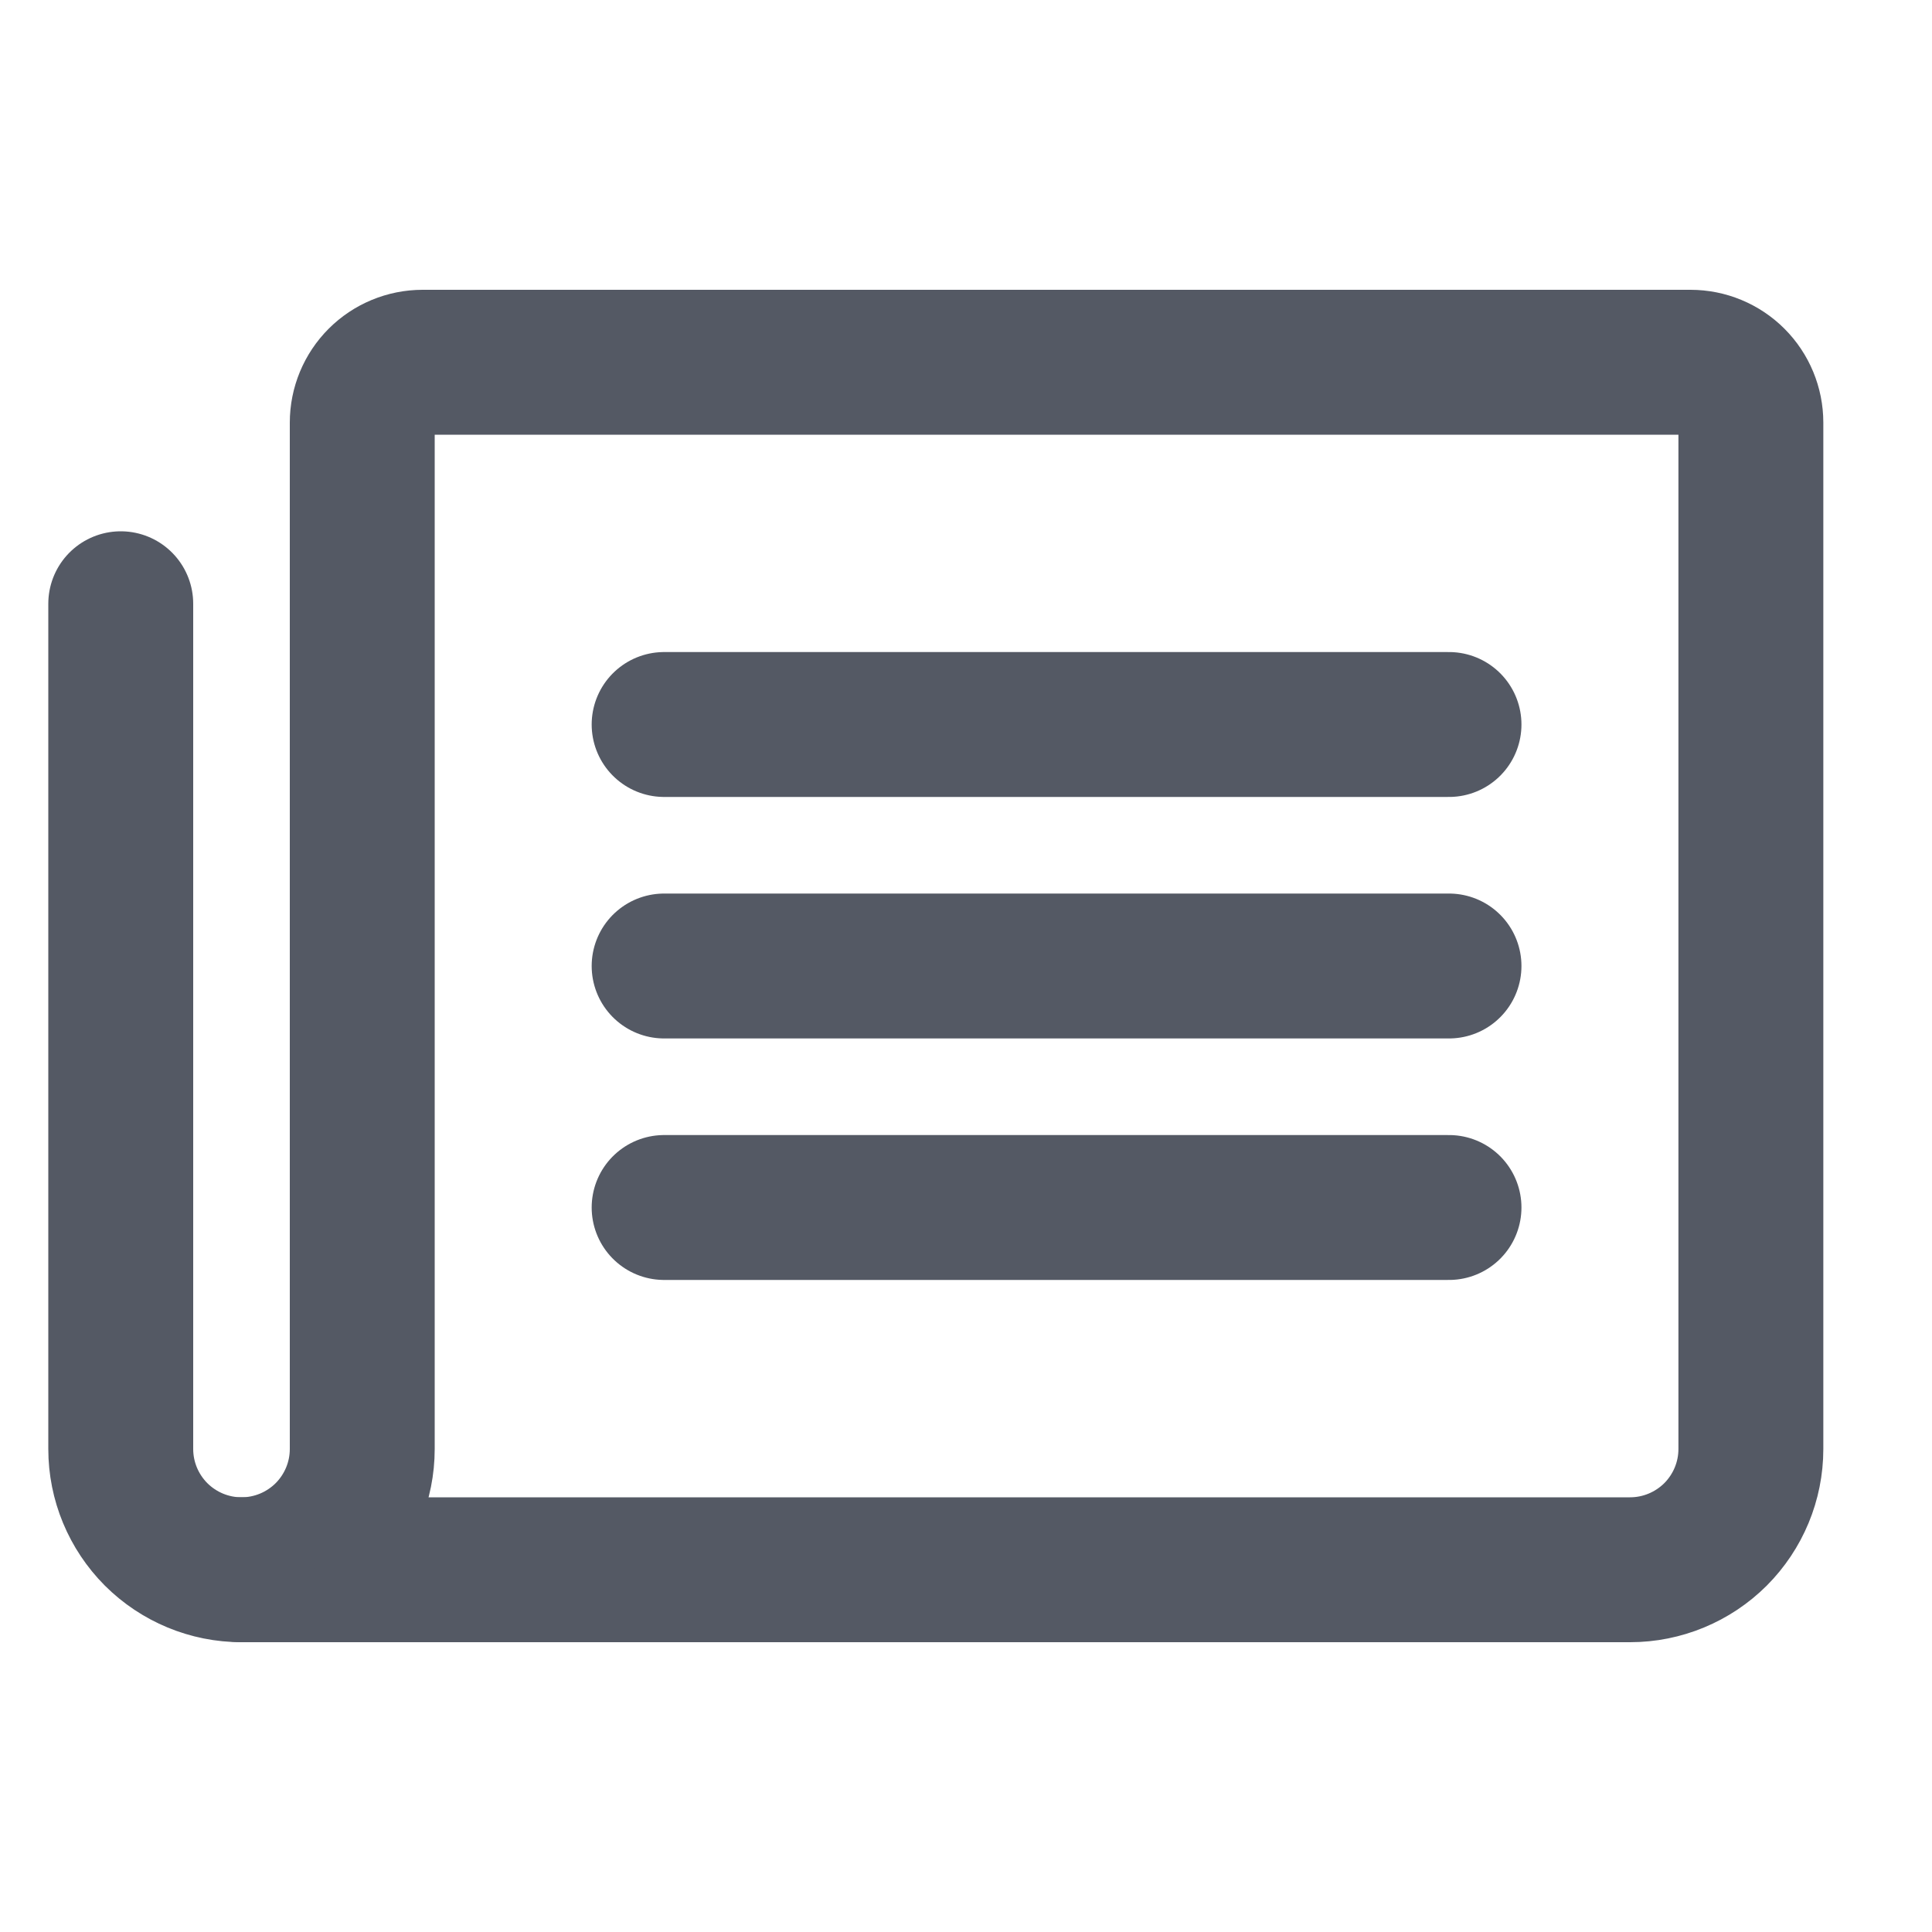
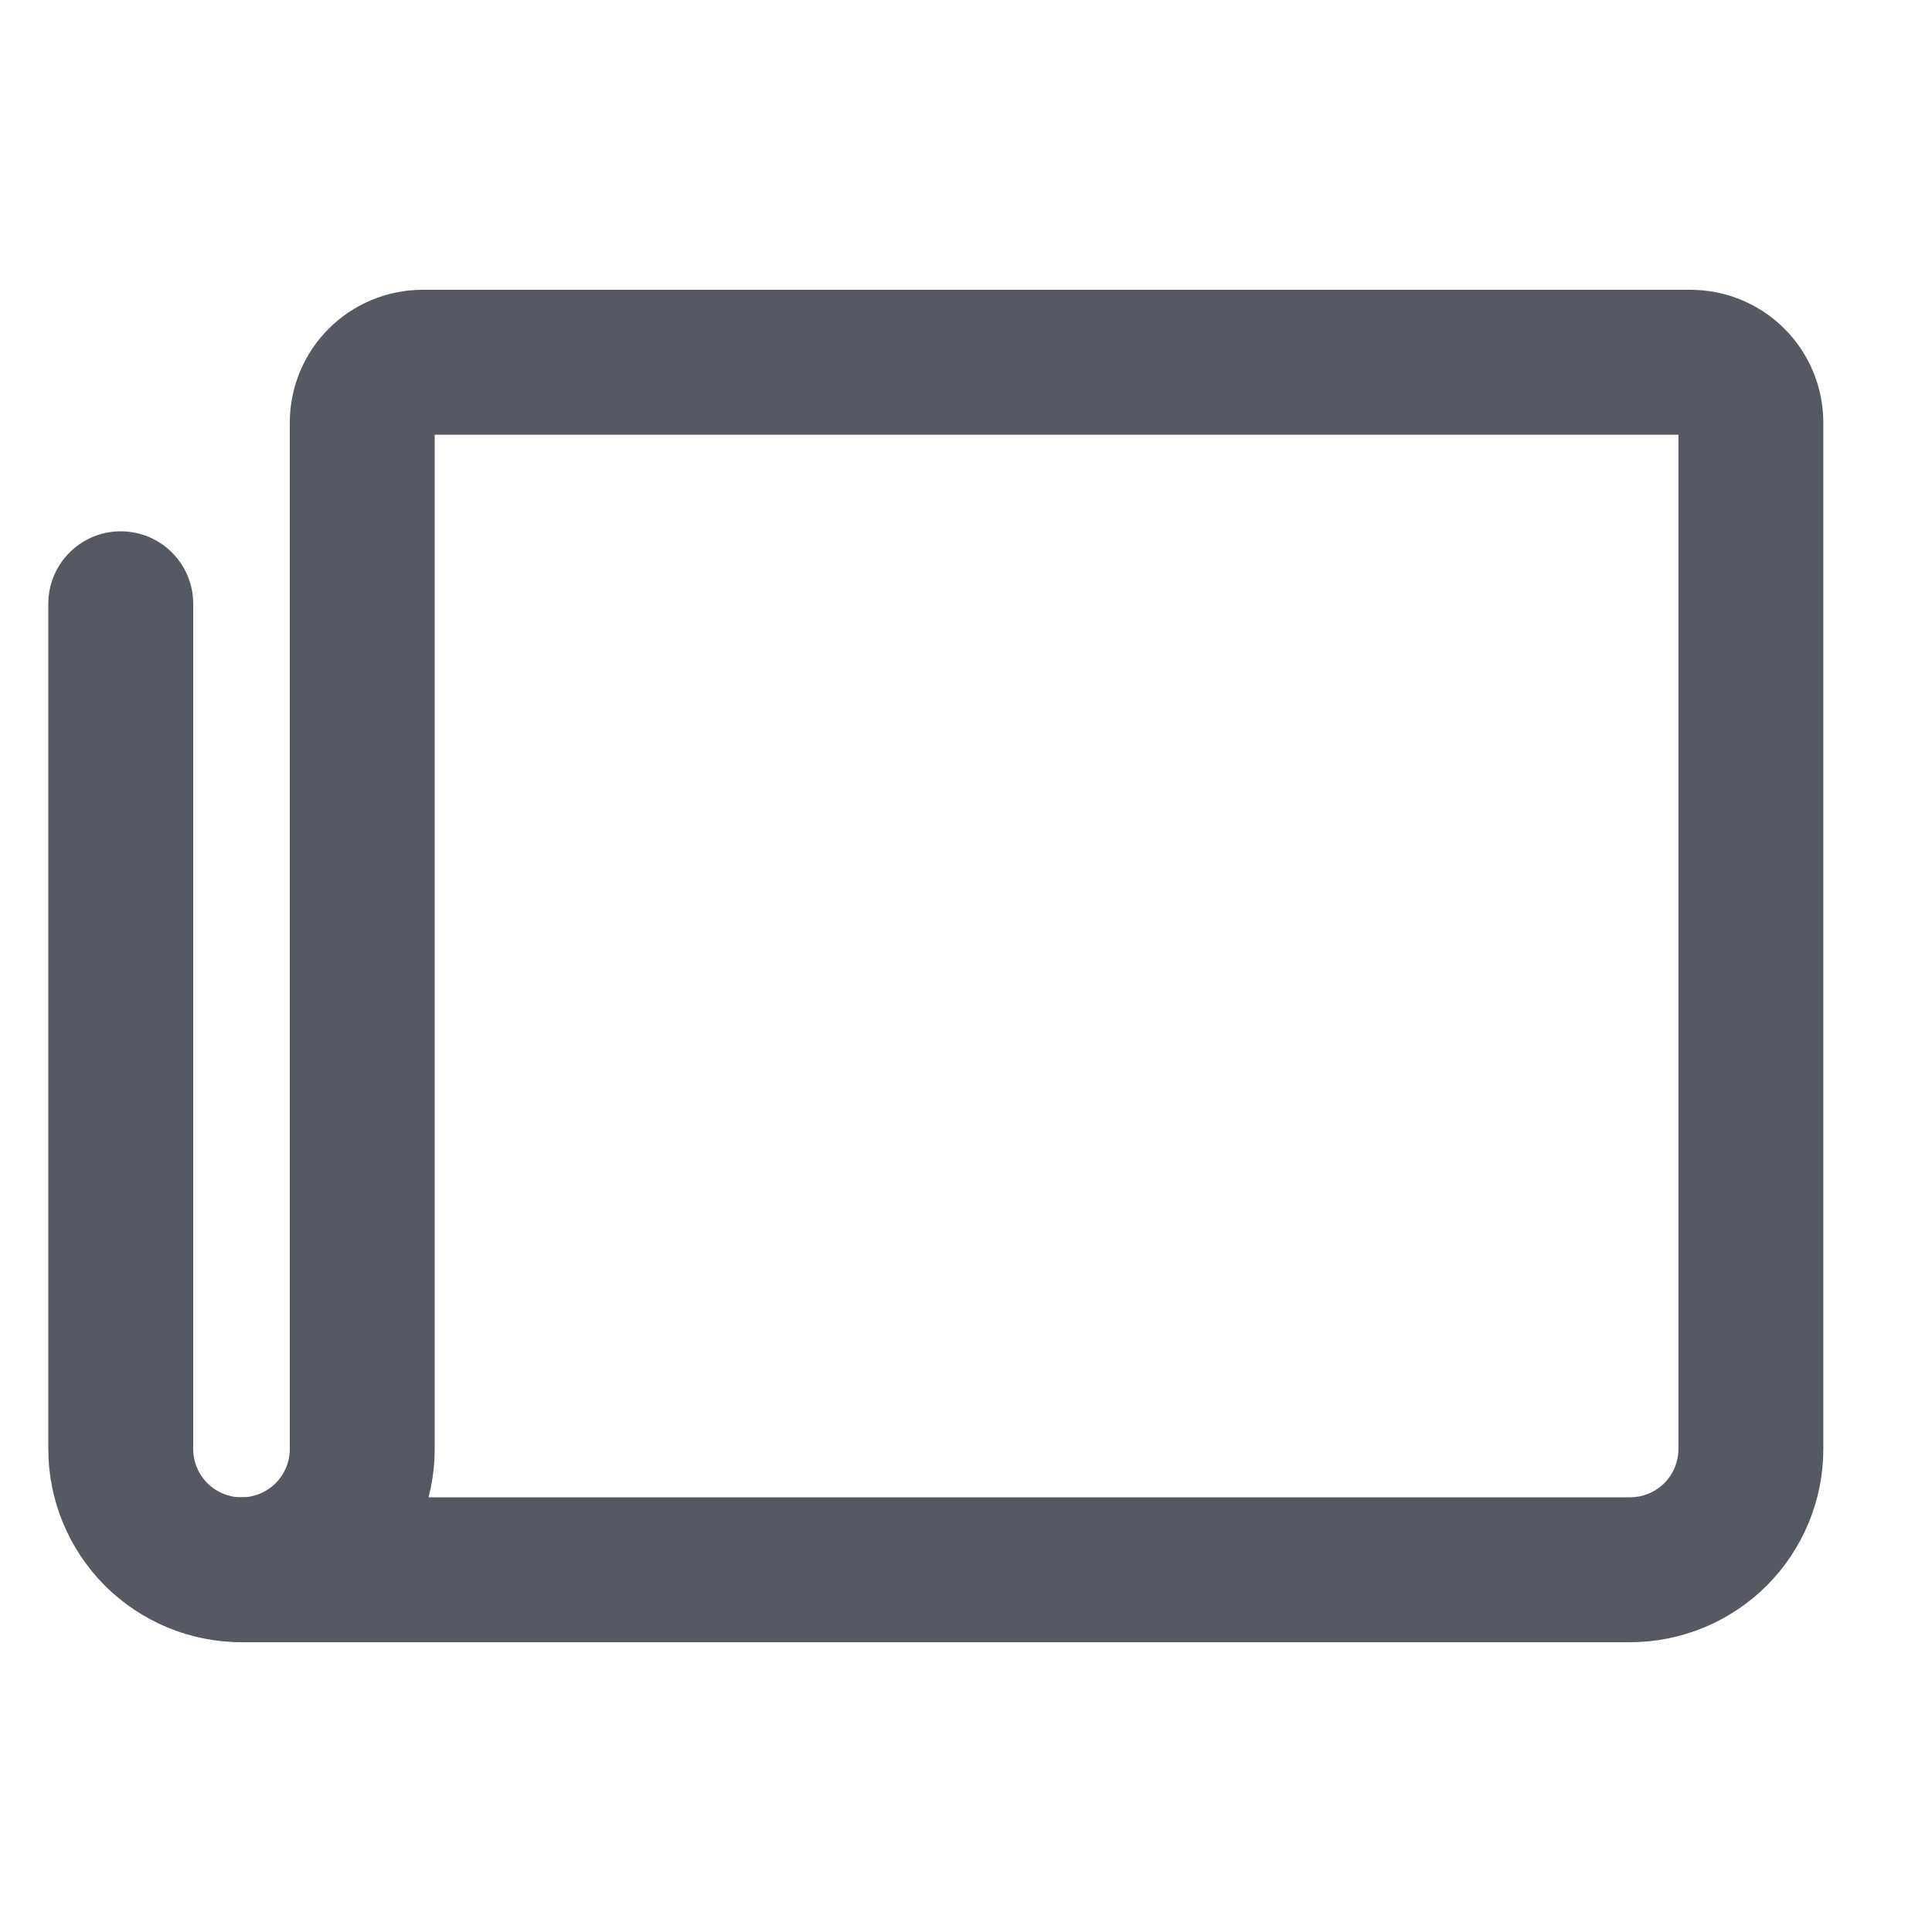
<svg xmlns="http://www.w3.org/2000/svg" width="20" height="20" viewBox="0 0 20 20" fill="none">
-   <path d="M6.875 7.5H15" stroke="#545964" stroke-width="1.5" stroke-linecap="round" stroke-linejoin="round" />
-   <path d="M6.875 10H15" stroke="#545964" stroke-width="1.5" stroke-linecap="round" stroke-linejoin="round" />
-   <path d="M6.875 12.5H15" stroke="#545964" stroke-width="1.5" stroke-linecap="round" stroke-linejoin="round" />
  <path d="M2.5 16.25C2.832 16.25 3.149 16.118 3.384 15.884C3.618 15.649 3.75 15.332 3.75 15V4.375C3.75 4.209 3.816 4.05 3.933 3.933C4.05 3.816 4.209 3.75 4.375 3.75H17.5C17.666 3.75 17.825 3.816 17.942 3.933C18.059 4.05 18.125 4.209 18.125 4.375V15C18.125 15.332 17.993 15.649 17.759 15.884C17.524 16.118 17.206 16.25 16.875 16.25H2.5Z" stroke="#545964" stroke-width="1.5" stroke-linecap="round" stroke-linejoin="round" />
  <path d="M2.5 16.25C2.168 16.25 1.851 16.118 1.616 15.884C1.382 15.649 1.25 15.332 1.25 15V6.25" stroke="#545964" stroke-width="1.5" stroke-linecap="round" stroke-linejoin="round" />
</svg>